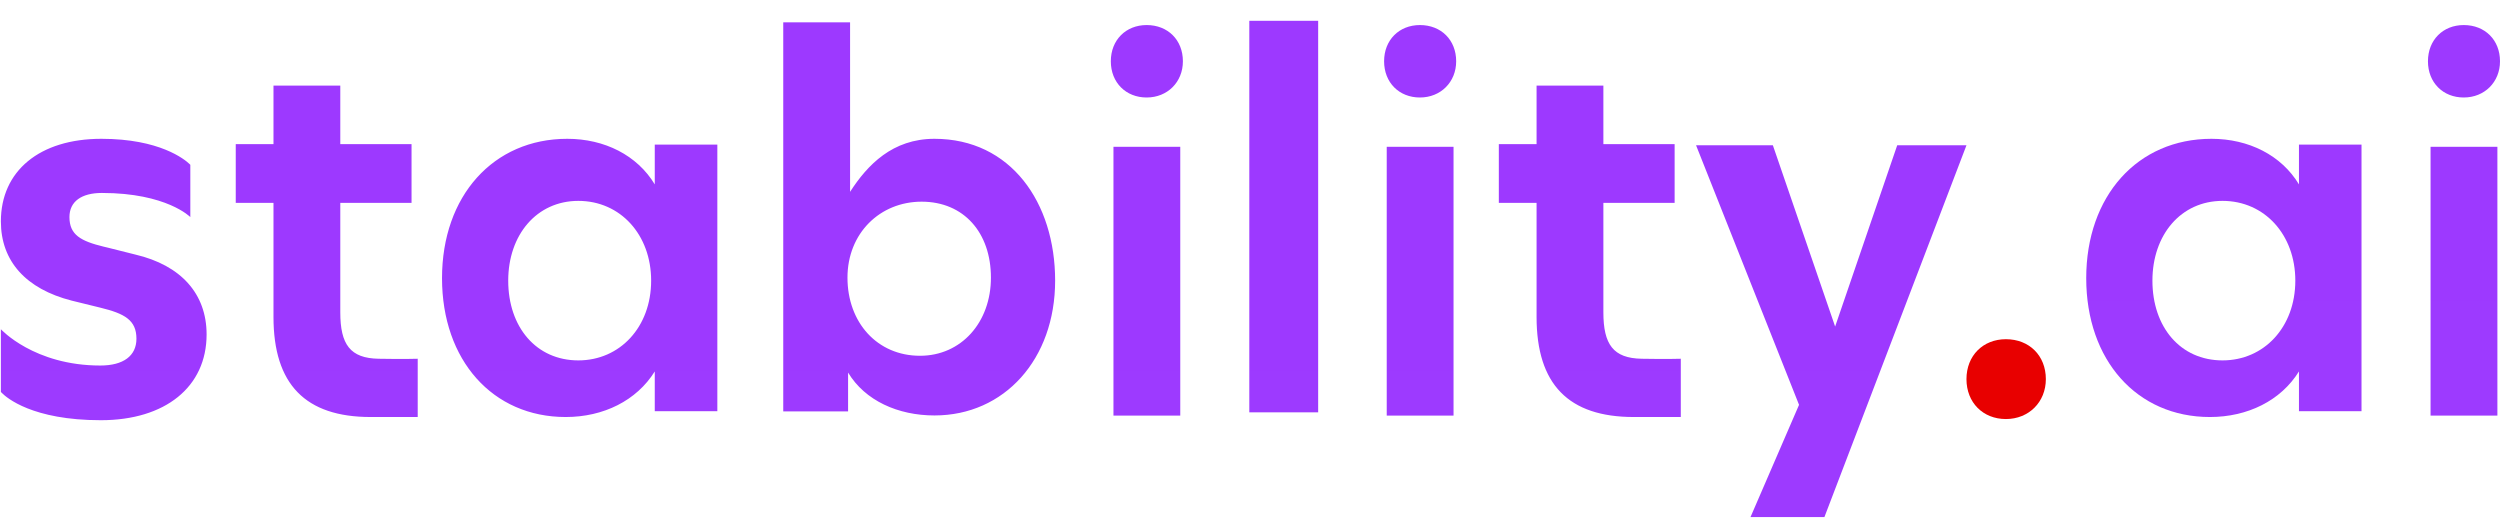
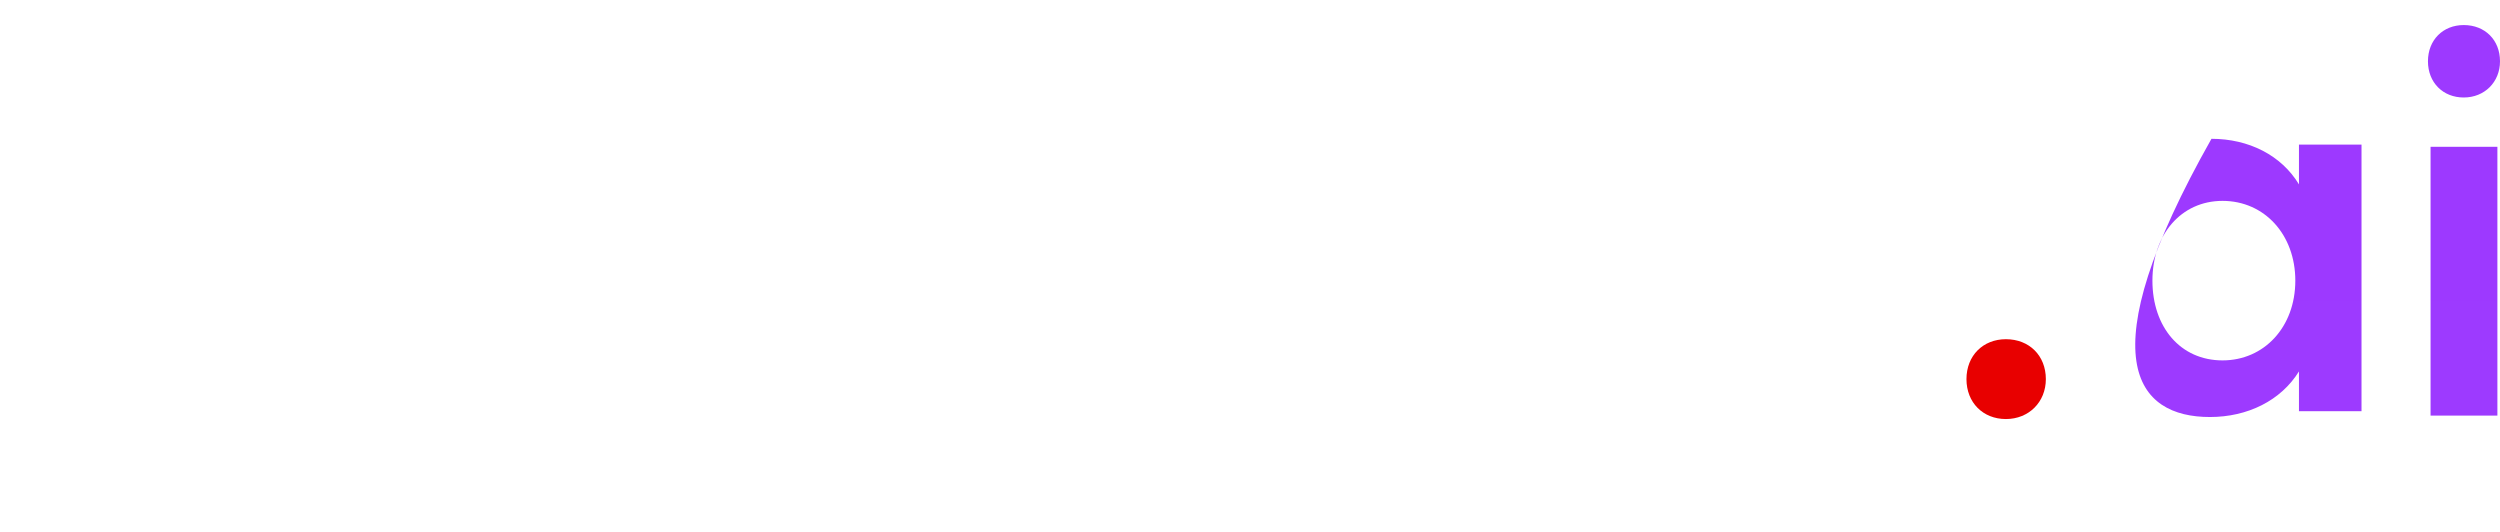
<svg xmlns="http://www.w3.org/2000/svg" width="94" height="20" viewBox="0 0 94 20" fill="none">
  <g clip-path="url(#clip0_176_10)">
-     <path d="M3.792 15.8C6.213 15.8 7.768 14.55 7.768 12.575C7.768 11.044 6.803 9.975 5.091 9.572L4.048 9.31L3.896 9.274C3.034 9.063 2.611 8.829 2.611 8.162C2.611 7.577 3.064 7.255 3.831 7.255C6.271 7.255 7.156 8.162 7.156 8.162V6.197L7.124 6.165C6.948 5.998 6.01 5.219 3.812 5.219C1.489 5.219 0.033 6.428 0.033 8.323C0.033 9.827 0.982 10.865 2.694 11.303L3.772 11.568C4.678 11.789 5.13 12.031 5.13 12.736C5.13 13.381 4.638 13.744 3.772 13.744C1.278 13.744 0.033 12.379 0.033 12.379V14.736L0.065 14.77C0.245 14.953 1.217 15.8 3.792 15.8ZM15.706 15.68V13.489L15.307 13.496C15.075 13.498 14.744 13.498 14.321 13.49L14.236 13.489C13.167 13.47 12.795 12.953 12.795 11.744V7.628H15.474V5.42H12.795V3.219H10.283V5.42H8.864V7.628H10.283V11.917C10.283 14.451 11.483 15.68 13.939 15.68H15.706ZM63.198 15.68V13.489L62.798 13.496C62.566 13.498 62.236 13.498 61.813 13.49L61.727 13.489C60.659 13.47 60.287 12.953 60.287 11.744V7.628H62.966V5.42H60.287V3.219H57.775V5.42H56.356V7.628H57.775V11.917C57.775 14.451 58.975 15.68 61.431 15.68H63.198ZM24.619 5.438V6.933C23.958 5.837 22.73 5.219 21.329 5.219C18.547 5.219 16.62 7.371 16.62 10.459C16.62 13.548 18.527 15.68 21.271 15.68C22.691 15.68 23.938 15.062 24.619 13.966V15.46H26.972V5.438H24.619ZM21.745 13.551C20.164 13.551 19.109 12.3 19.109 10.552C19.109 8.826 20.184 7.553 21.745 7.553C23.327 7.553 24.483 8.826 24.483 10.552C24.483 12.3 23.307 13.551 21.745 13.551ZM35.136 5.219C33.561 5.219 32.619 6.195 31.963 7.213V0.84H29.45V15.468H31.888V14.009C32.525 15.065 33.767 15.621 35.136 15.621C37.761 15.621 39.673 13.509 39.673 10.552C39.673 7.615 38.005 5.219 35.136 5.219ZM34.592 13.377C32.984 13.377 31.865 12.127 31.865 10.438C31.865 8.771 33.086 7.583 34.653 7.583C36.241 7.583 37.259 8.75 37.259 10.438C37.259 12.127 36.139 13.377 34.592 13.377ZM43.114 3.666C43.895 3.666 44.477 3.087 44.477 2.304C44.477 1.504 43.912 0.942 43.114 0.942C42.333 0.942 41.767 1.504 41.767 2.304C41.767 3.104 42.333 3.666 43.114 3.666ZM41.866 15.626H44.378V5.52H41.866V15.626ZM53.389 3.666C54.17 3.666 54.752 3.087 54.752 2.304C54.752 1.504 54.187 0.942 53.389 0.942C52.607 0.942 52.042 1.504 52.042 2.304C52.042 3.104 52.607 3.666 53.389 3.666ZM52.141 15.626H54.653V5.52H52.141V15.626ZM46.974 15.504H49.563V0.783H46.974V15.504ZM65.819 19.442H68.598L73.939 5.463H71.335L69.001 12.278L66.66 5.463H63.772L67.644 15.222L65.819 19.442Z" fill="url(#paint0_linear_176_10)" />
-     <path d="M86.441 5.438V6.933C85.779 5.837 84.552 5.219 83.151 5.219C80.368 5.219 78.442 7.371 78.442 10.459C78.442 13.548 80.349 15.68 83.092 15.68C84.513 15.68 85.76 15.062 86.441 13.966V15.46H88.793V5.438H86.441ZM83.567 13.551C81.985 13.551 80.931 12.3 80.931 10.552C80.931 8.826 82.006 7.553 83.567 7.553C85.148 7.553 86.304 8.826 86.304 10.552C86.304 12.3 85.128 13.551 83.567 13.551ZM92.637 3.666C93.418 3.666 94 3.087 94 2.304C94 1.504 93.435 0.942 92.637 0.942C91.856 0.942 91.291 1.504 91.291 2.304C91.291 3.104 91.856 3.666 92.637 3.666ZM91.389 15.626H93.902V5.52H91.389V15.626Z" fill="url(#paint1_linear_176_10)" />
+     <path d="M86.441 5.438V6.933C85.779 5.837 84.552 5.219 83.151 5.219C78.442 13.548 80.349 15.68 83.092 15.68C84.513 15.68 85.76 15.062 86.441 13.966V15.46H88.793V5.438H86.441ZM83.567 13.551C81.985 13.551 80.931 12.3 80.931 10.552C80.931 8.826 82.006 7.553 83.567 7.553C85.148 7.553 86.304 8.826 86.304 10.552C86.304 12.3 85.128 13.551 83.567 13.551ZM92.637 3.666C93.418 3.666 94 3.087 94 2.304C94 1.504 93.435 0.942 92.637 0.942C91.856 0.942 91.291 1.504 91.291 2.304C91.291 3.104 91.856 3.666 92.637 3.666ZM91.389 15.626H93.902V5.52H91.389V15.626Z" fill="url(#paint1_linear_176_10)" />
    <path d="M75.422 15.756C76.283 15.756 76.924 15.118 76.924 14.255C76.924 13.373 76.302 12.754 75.422 12.754C74.561 12.754 73.939 13.373 73.939 14.255C73.939 15.137 74.561 15.756 75.422 15.756Z" fill="#E80000" />
  </g>
  <defs>
    <linearGradient id="paint0_linear_176_10" x1="3695.32" y1="0.783" x2="3695.32" y2="1866.77" gradientUnits="userSpaceOnUse">
      <stop stop-color="#9D39FF" />
      <stop offset="1" stop-color="#A380FF" />
    </linearGradient>
    <linearGradient id="paint1_linear_176_10" x1="856.354" y1="0.942" x2="856.354" y2="1474.68" gradientUnits="userSpaceOnUse">
      <stop stop-color="#9D39FF" />
      <stop offset="1" stop-color="#A380FF" />
    </linearGradient>
    <clipPath id="clip0_176_10">
      <rect width="93.967" height="18.794" fill="white" transform="translate(0.033 0.783)" />
    </clipPath>
  </defs>
</svg>